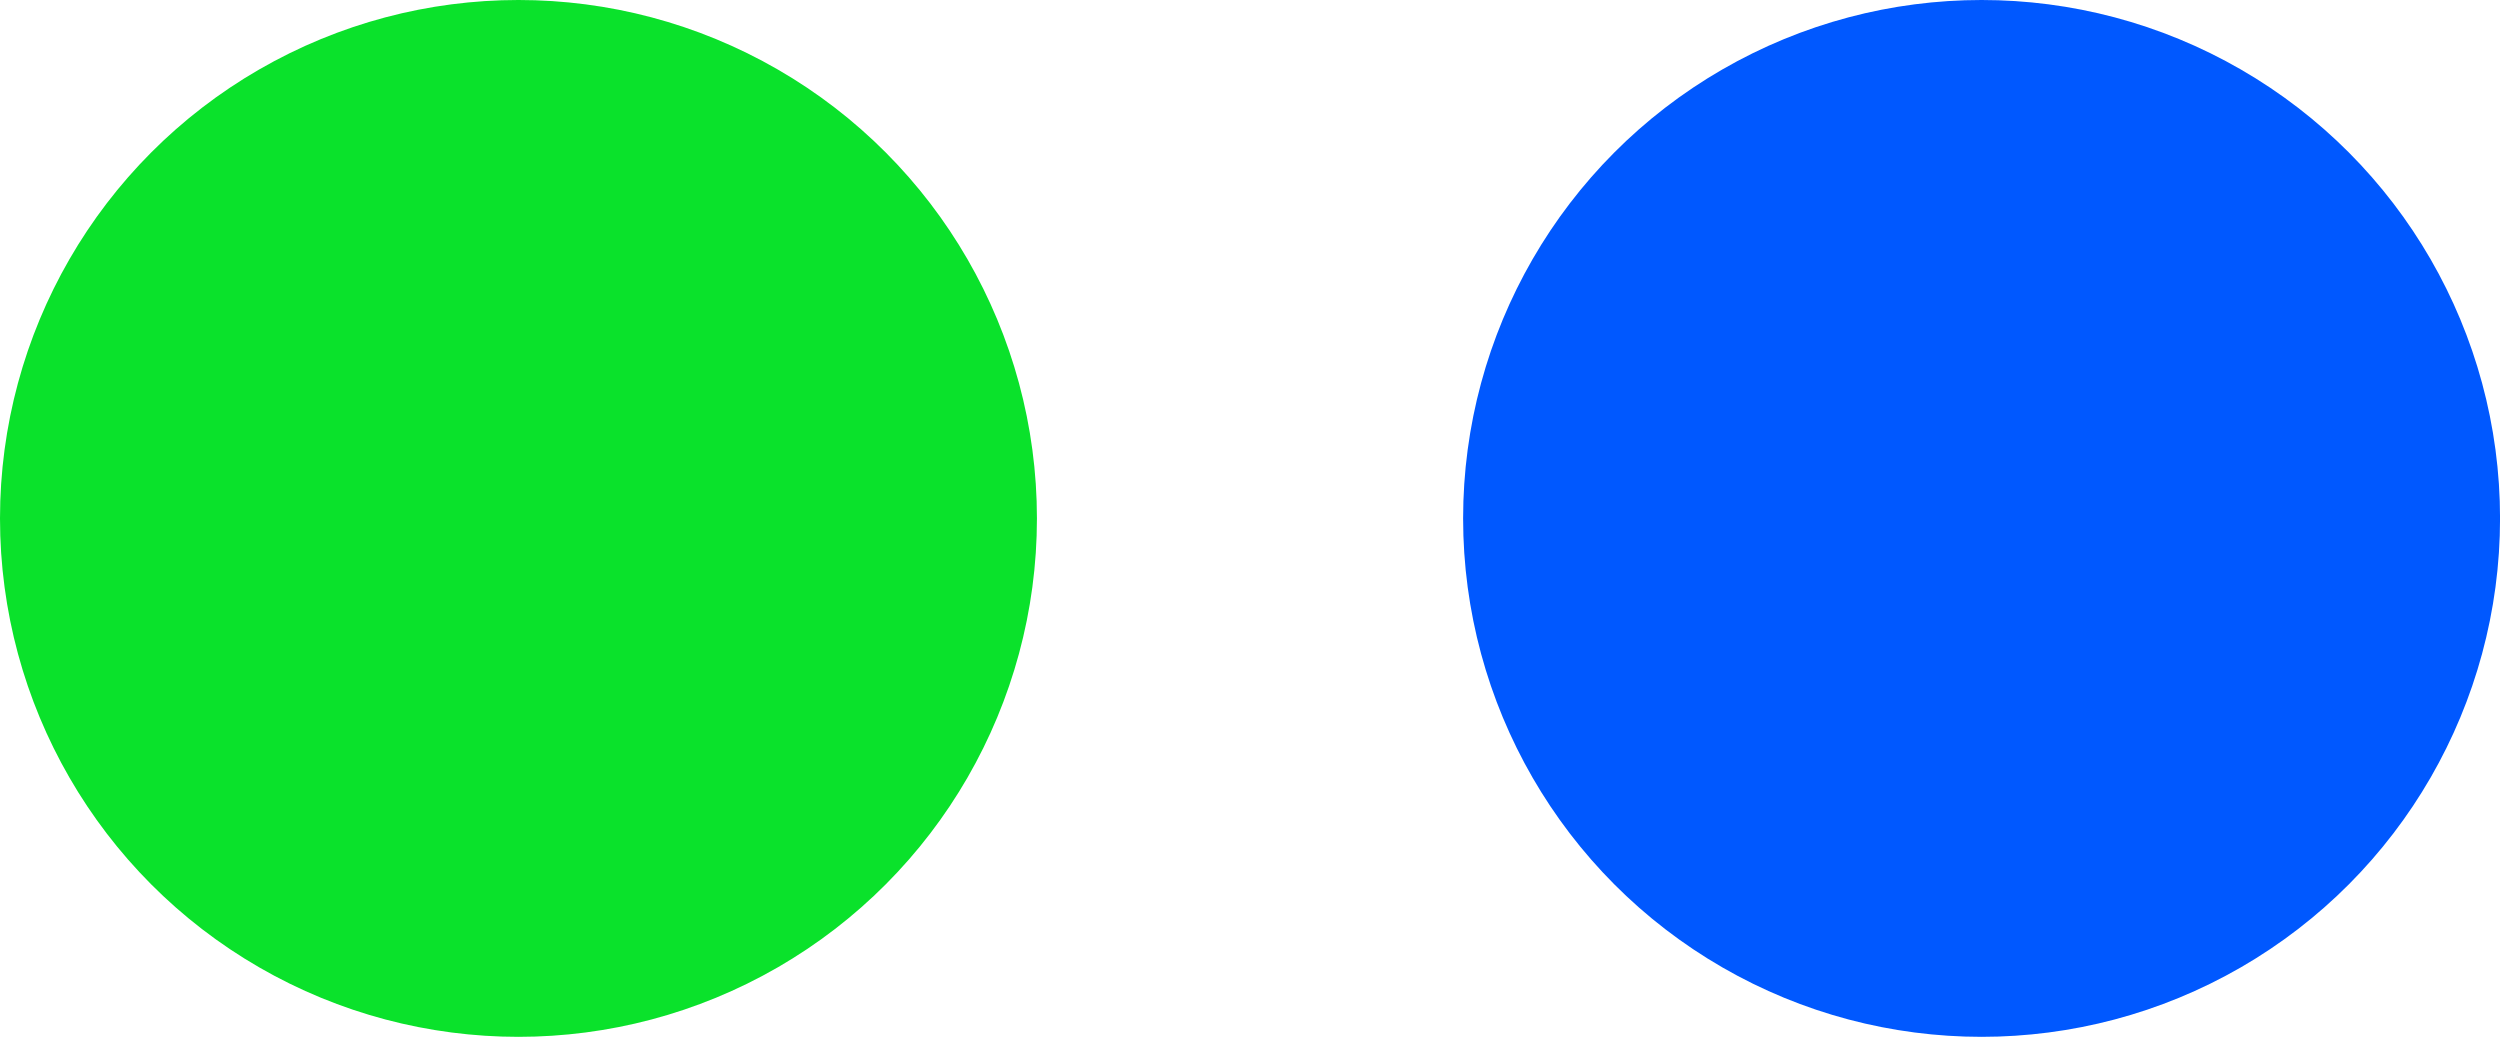
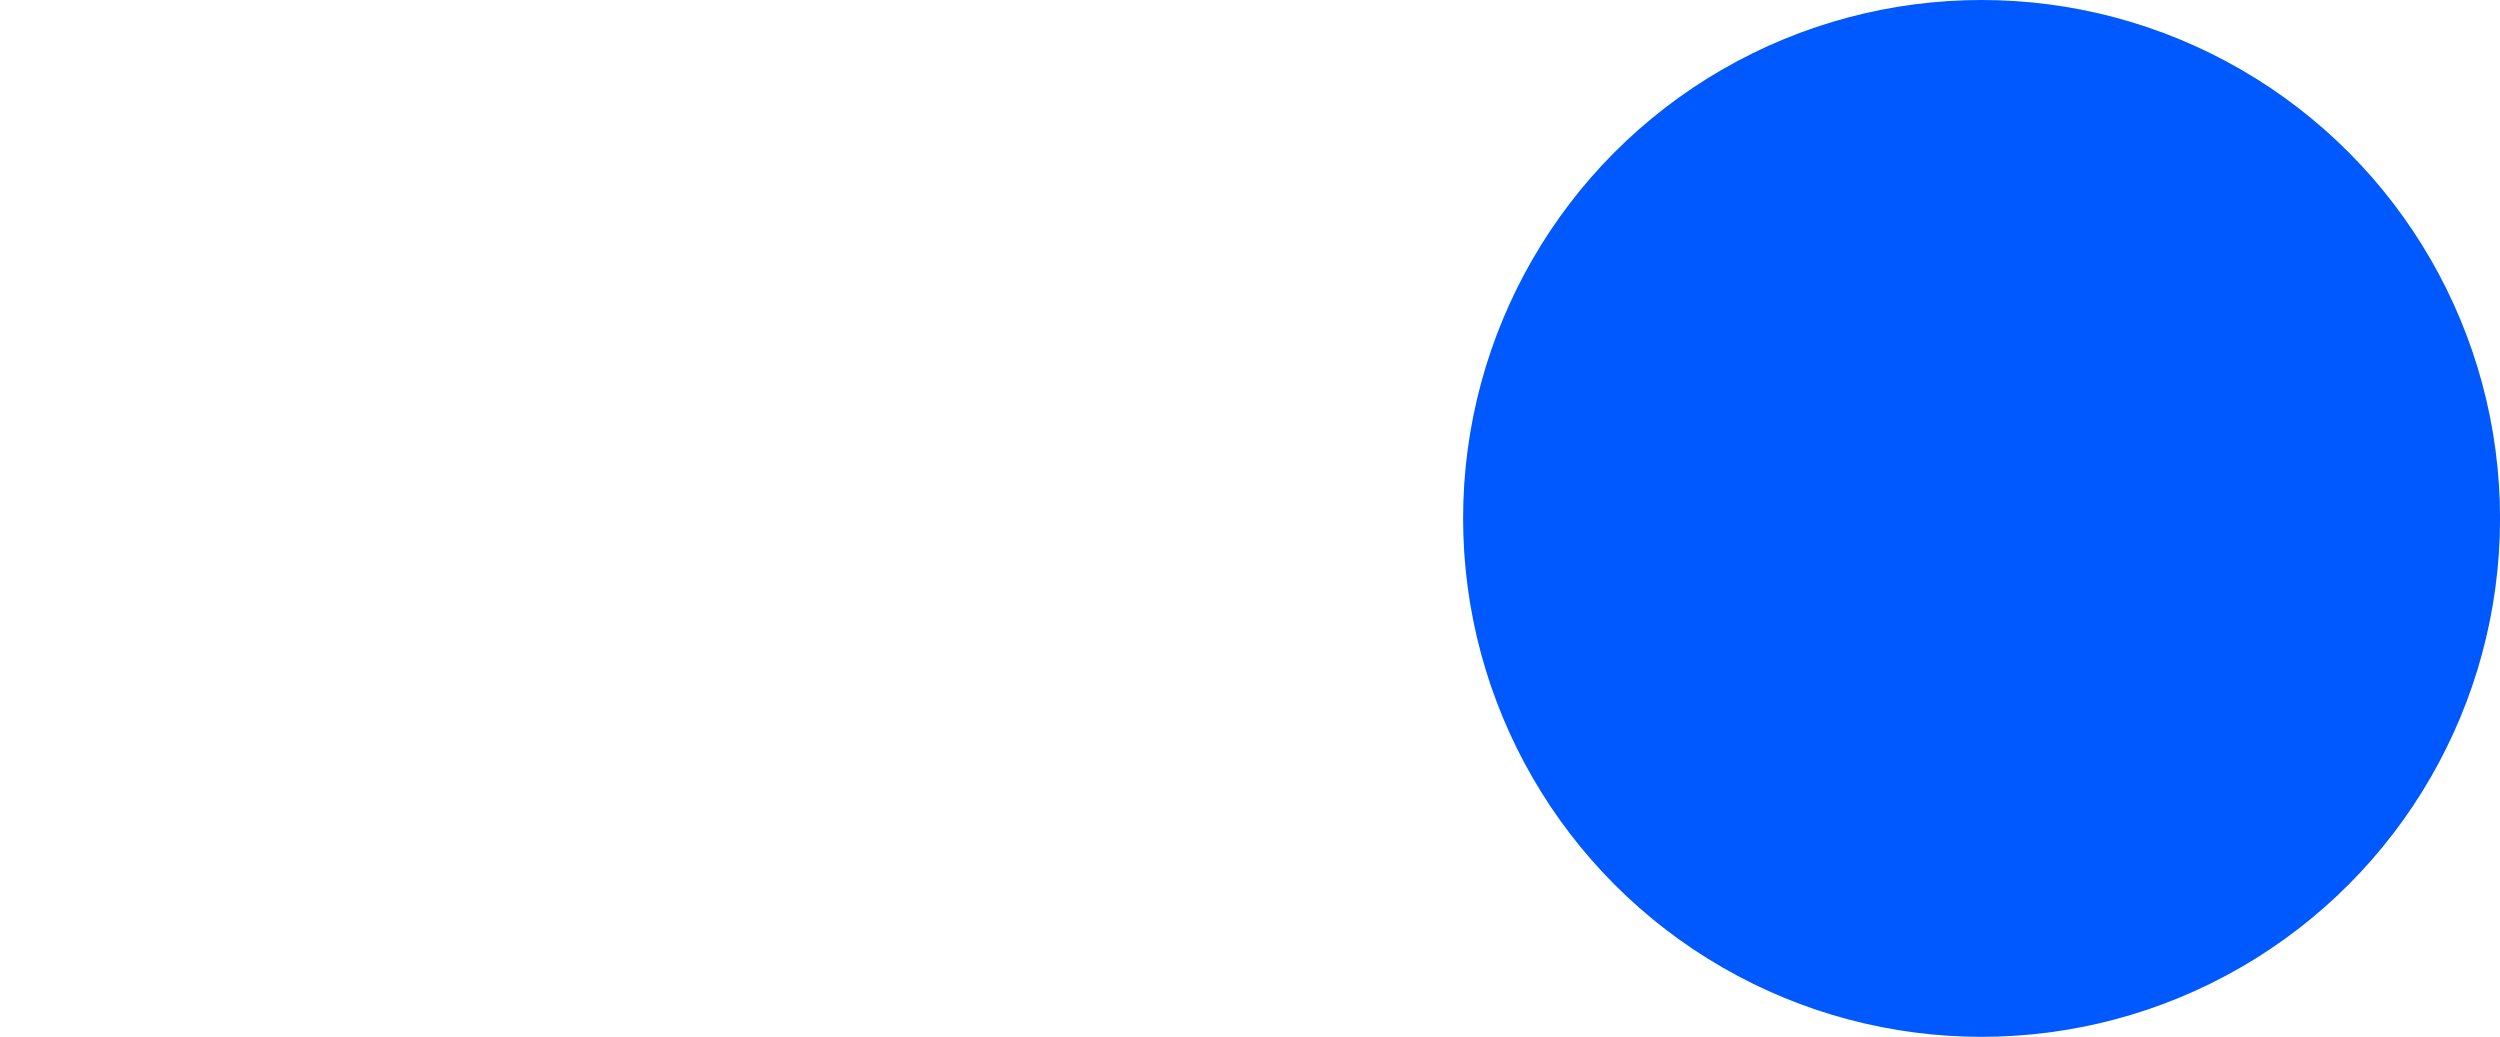
<svg xmlns="http://www.w3.org/2000/svg" width="52.12" height="21.617" viewBox="0 0 52.12 21.617">
  <defs>
    <style>.a{fill:#0ae22b;}.b{fill:#0058ff;}</style>
  </defs>
  <g transform="translate(-218.443 -5277.318)">
-     <ellipse class="a" cx="10.809" cy="10.808" rx="10.809" ry="10.808" transform="translate(218.443 5277.318)" />
    <ellipse class="b" cx="10.809" cy="10.808" rx="10.809" ry="10.808" transform="translate(248.946 5277.318)" />
  </g>
</svg>